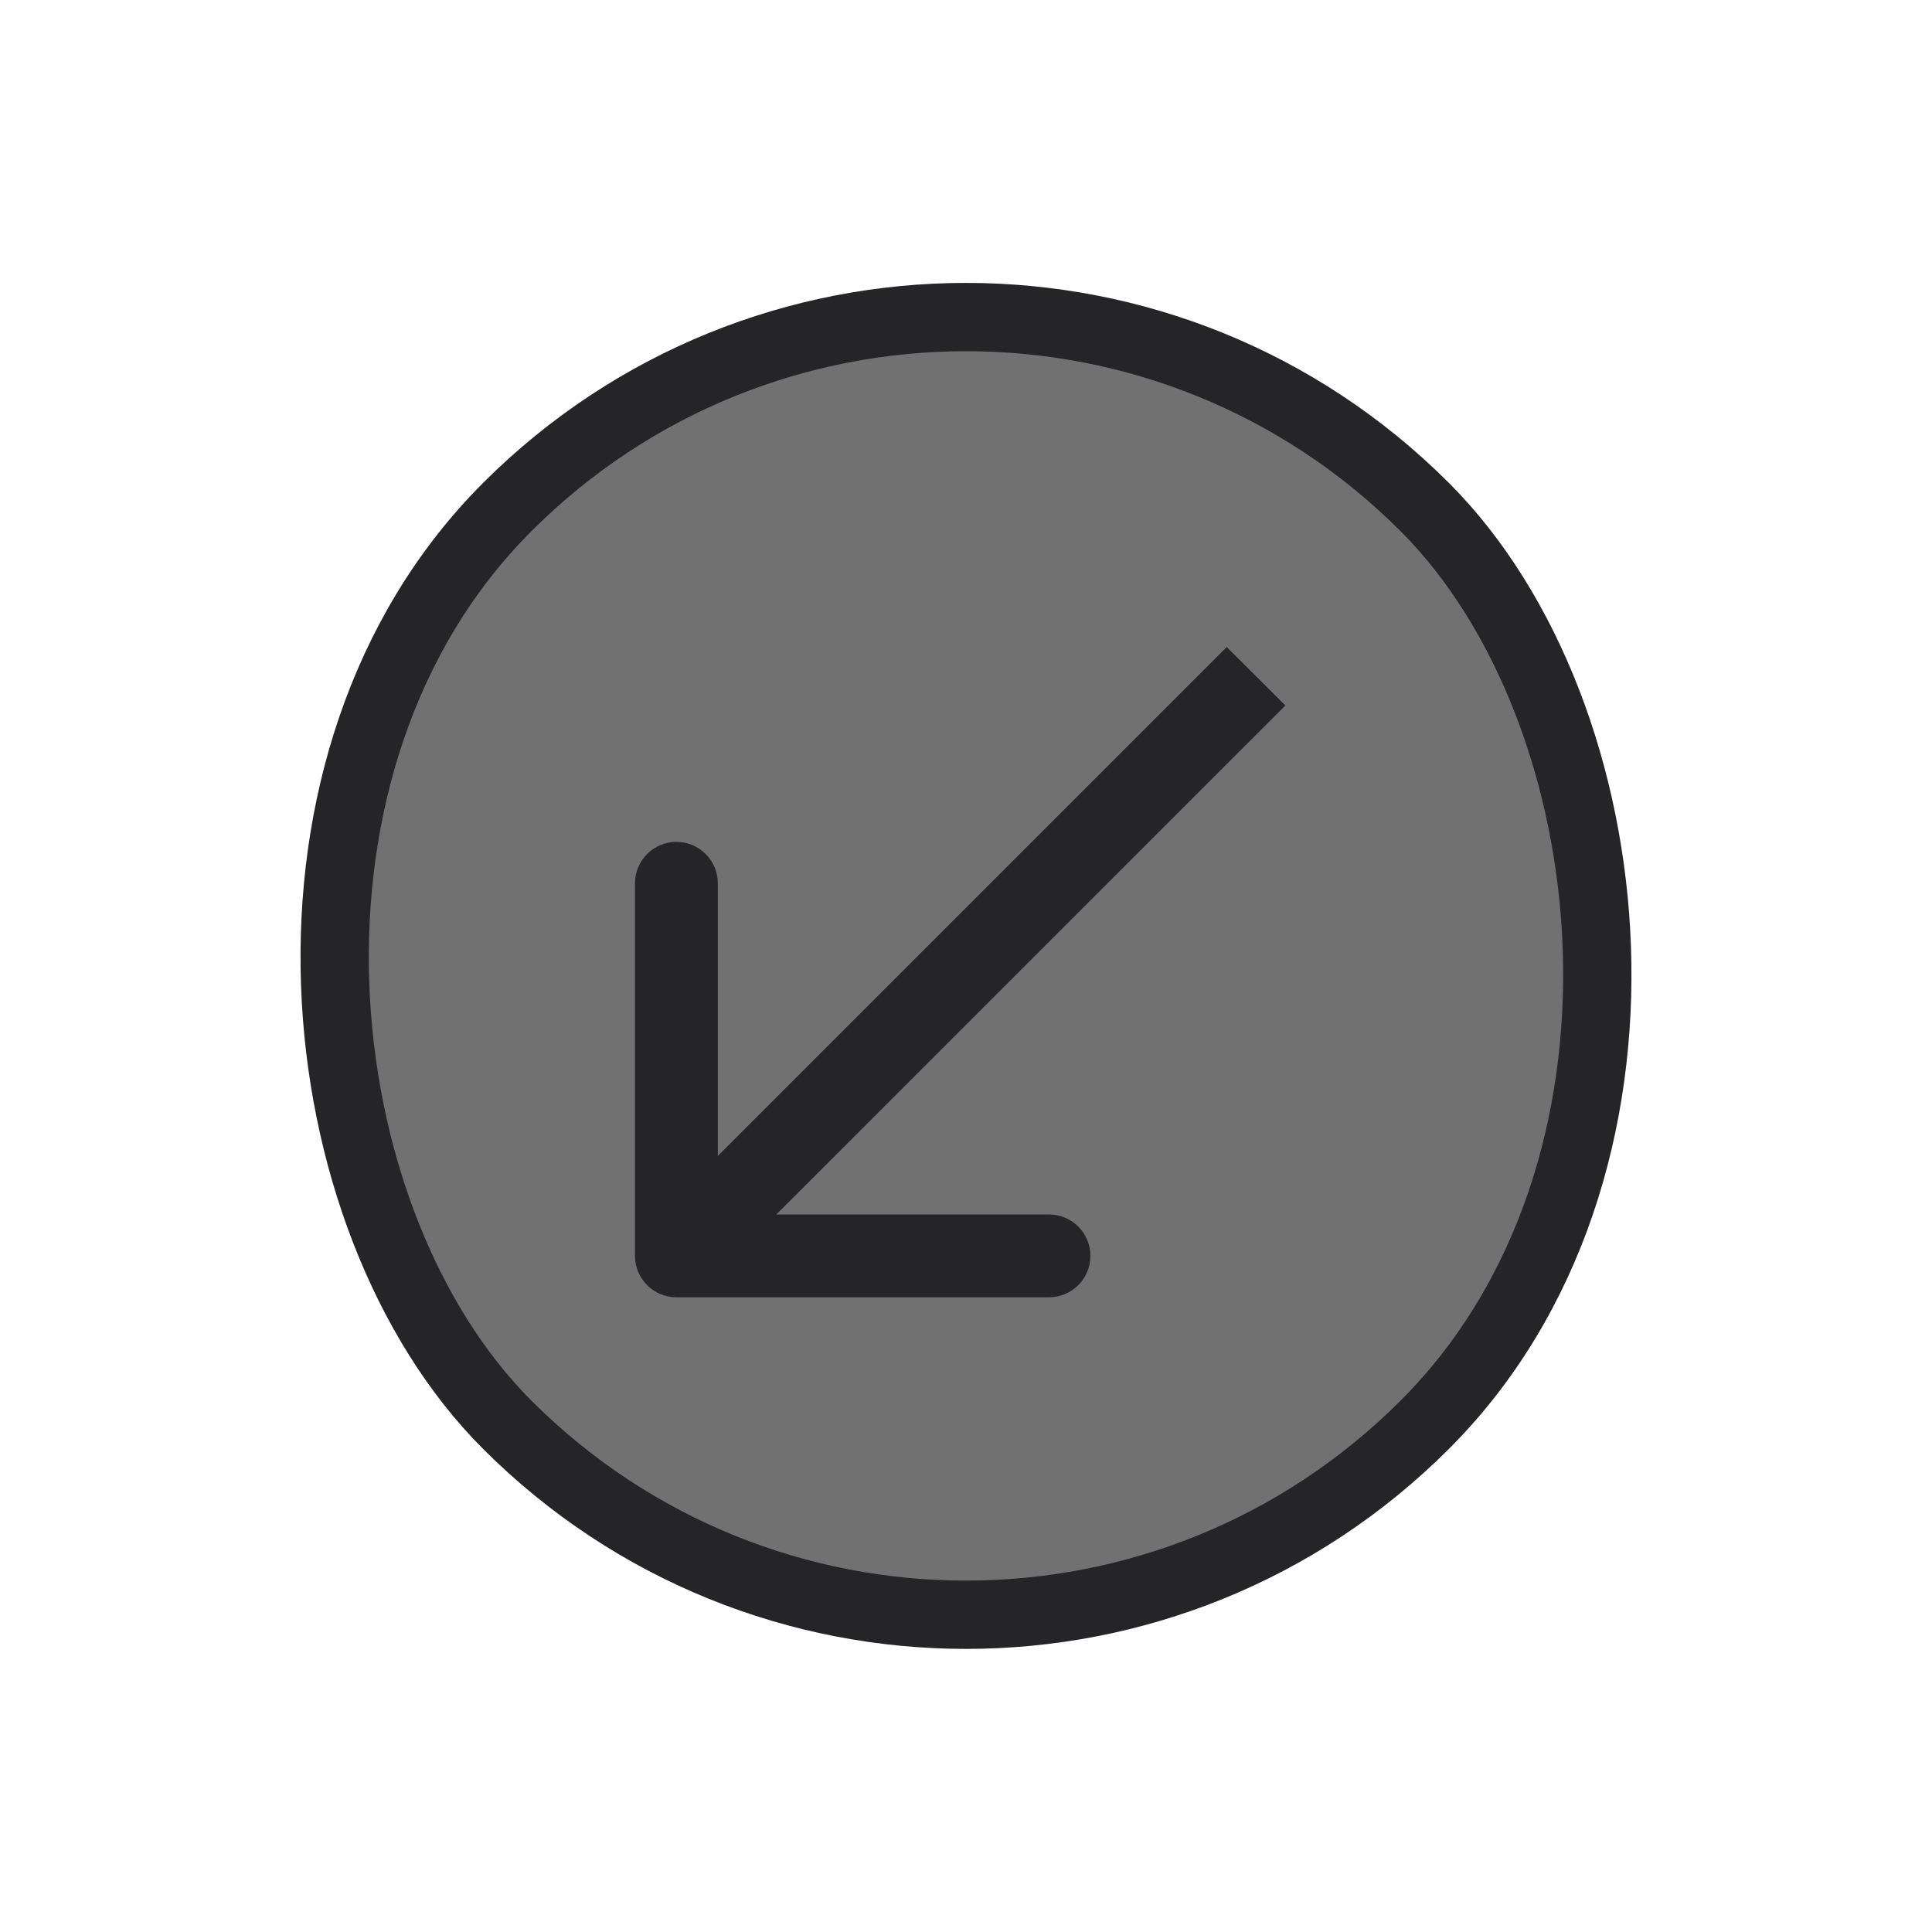
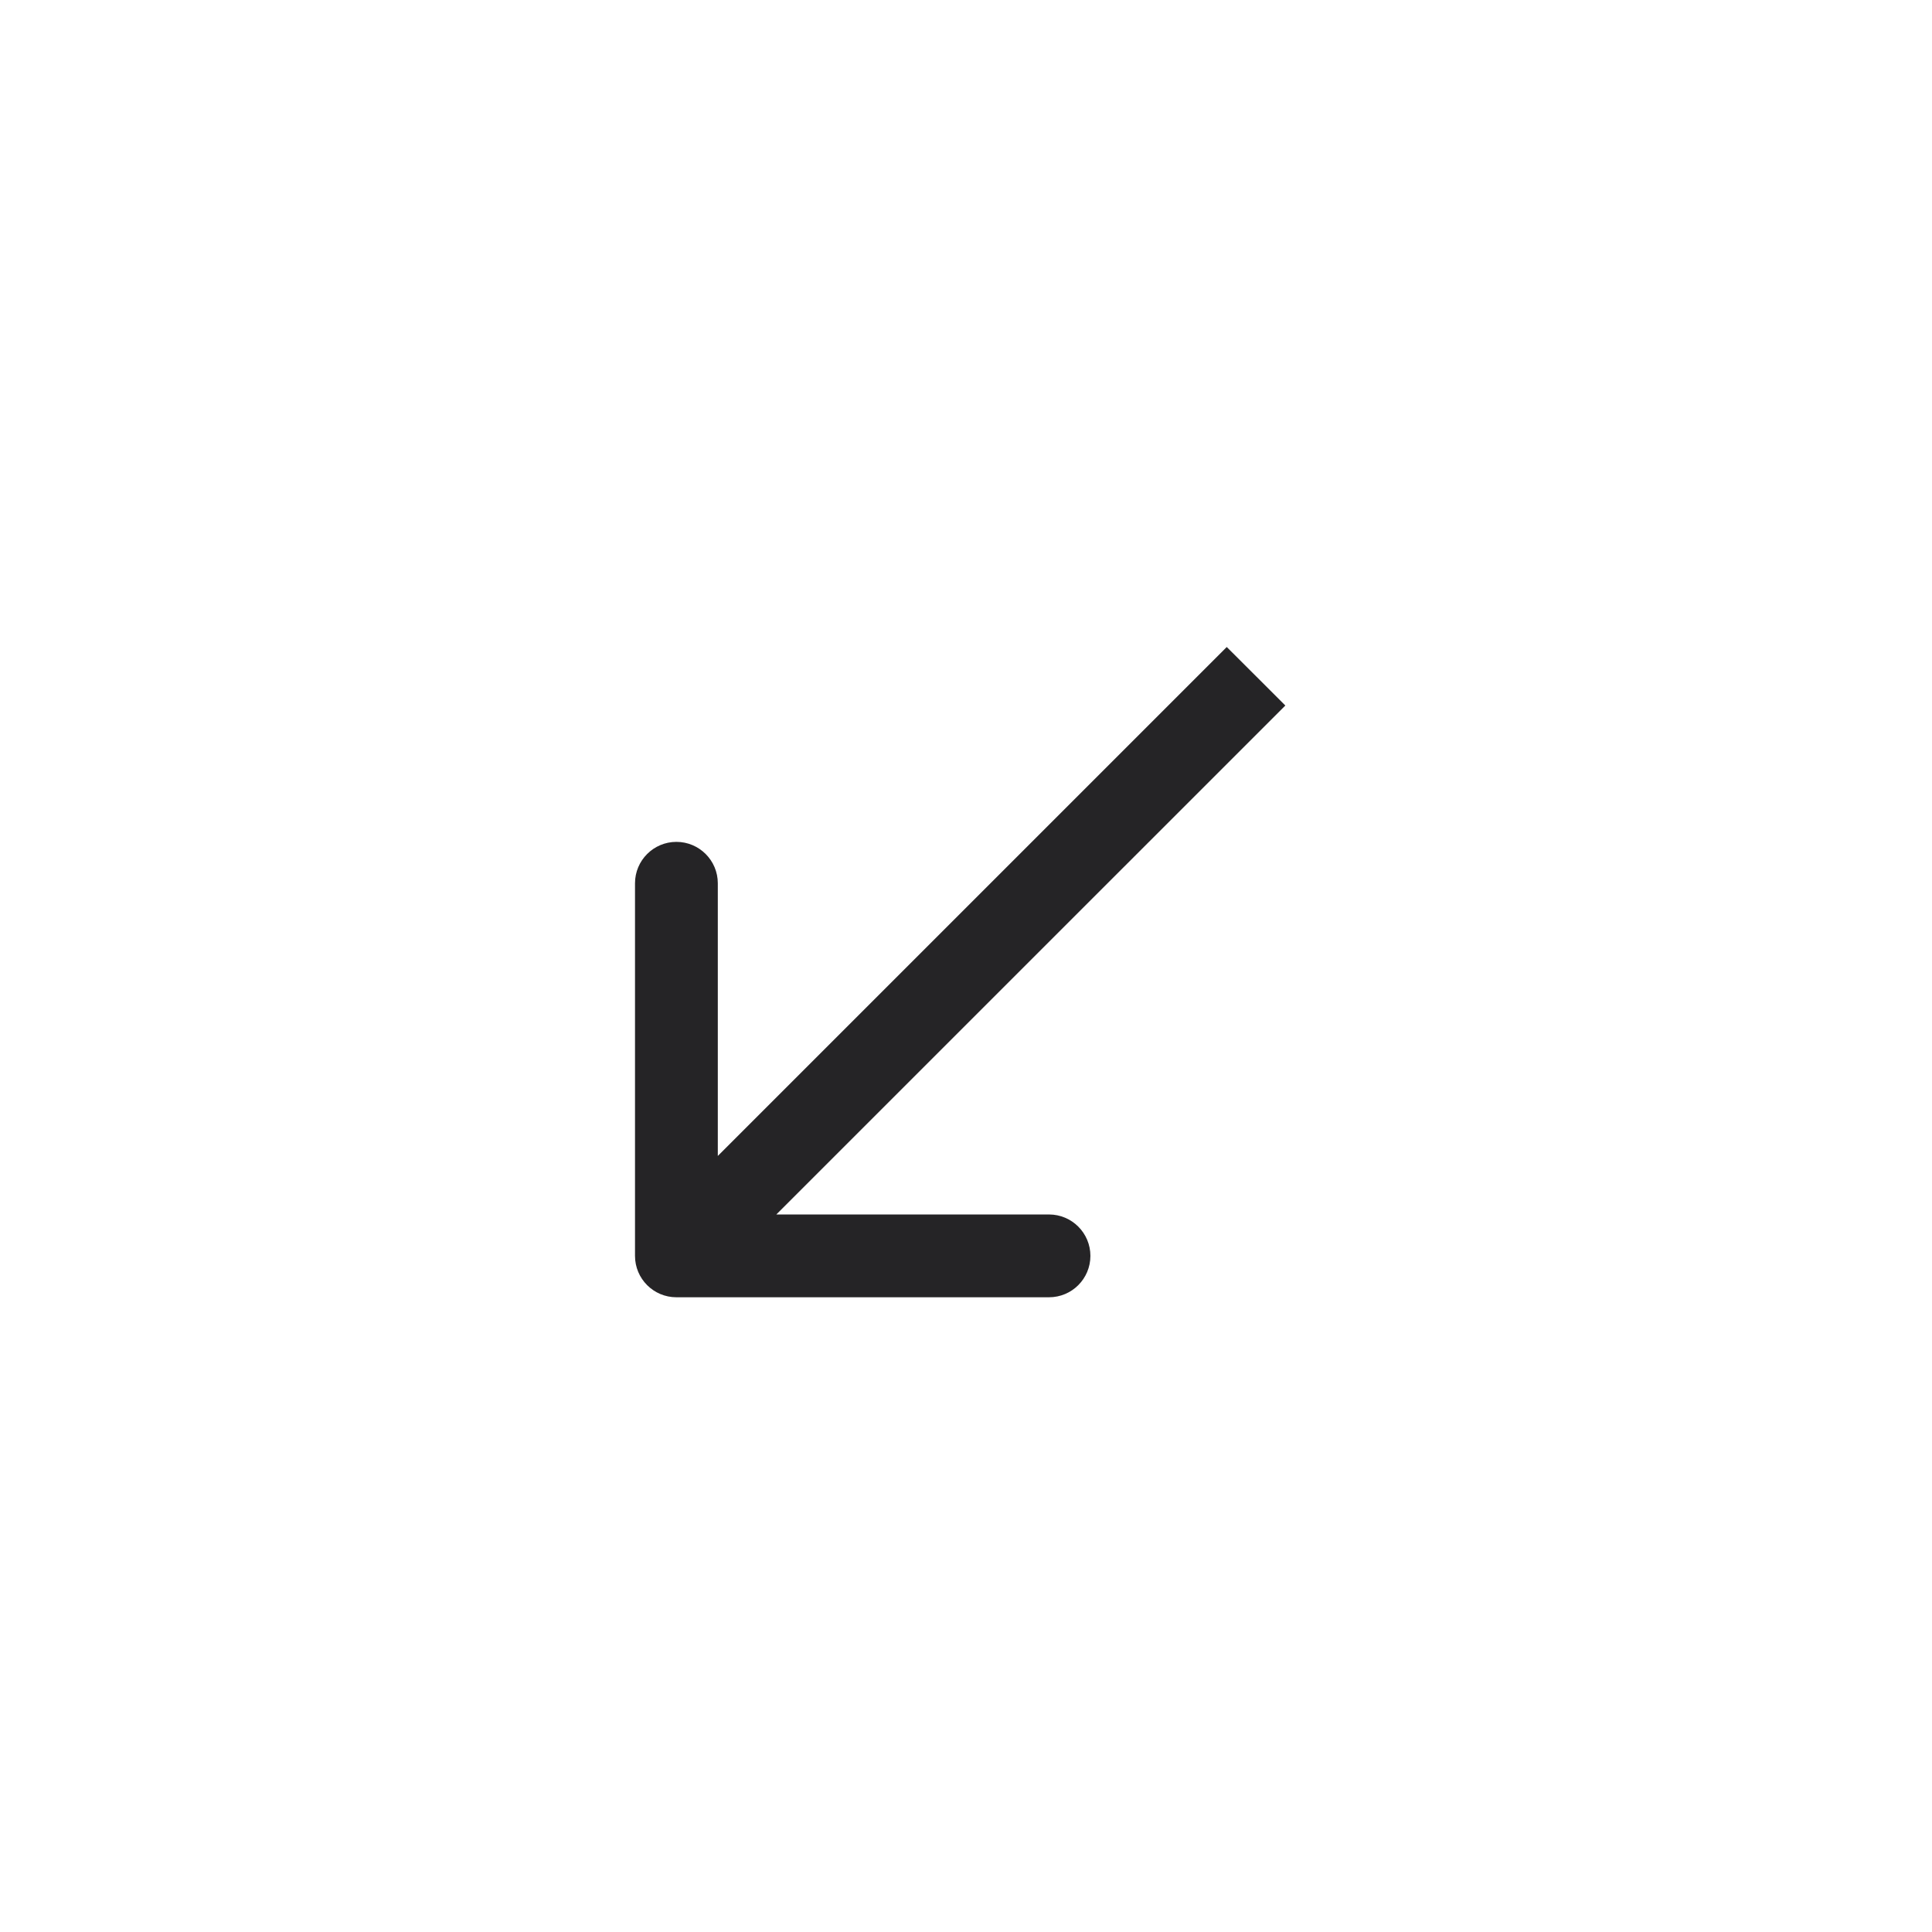
<svg xmlns="http://www.w3.org/2000/svg" width="28" height="28" viewBox="0 0 28 28" fill="none">
-   <rect y="0.7" width="18.81" height="18.81" rx="9.405" transform="matrix(-0.707 0.707 0.707 0.707 13.505 0.205)" fill="#727172" stroke="#252426" stroke-width="0.99" />
  <path d="M9.803 18.801C9.472 18.801 9.203 18.533 9.203 18.201L9.203 12.801C9.203 12.47 9.472 12.201 9.803 12.201C10.134 12.201 10.403 12.47 10.403 12.801L10.403 17.601L15.203 17.601C15.534 17.601 15.803 17.87 15.803 18.201C15.803 18.533 15.534 18.801 15.203 18.801L9.803 18.801ZM18.204 9.801L18.628 10.225L10.227 18.625L9.803 18.201L9.379 17.777L17.779 9.377L18.204 9.801Z" fill="#252426" />
</svg>